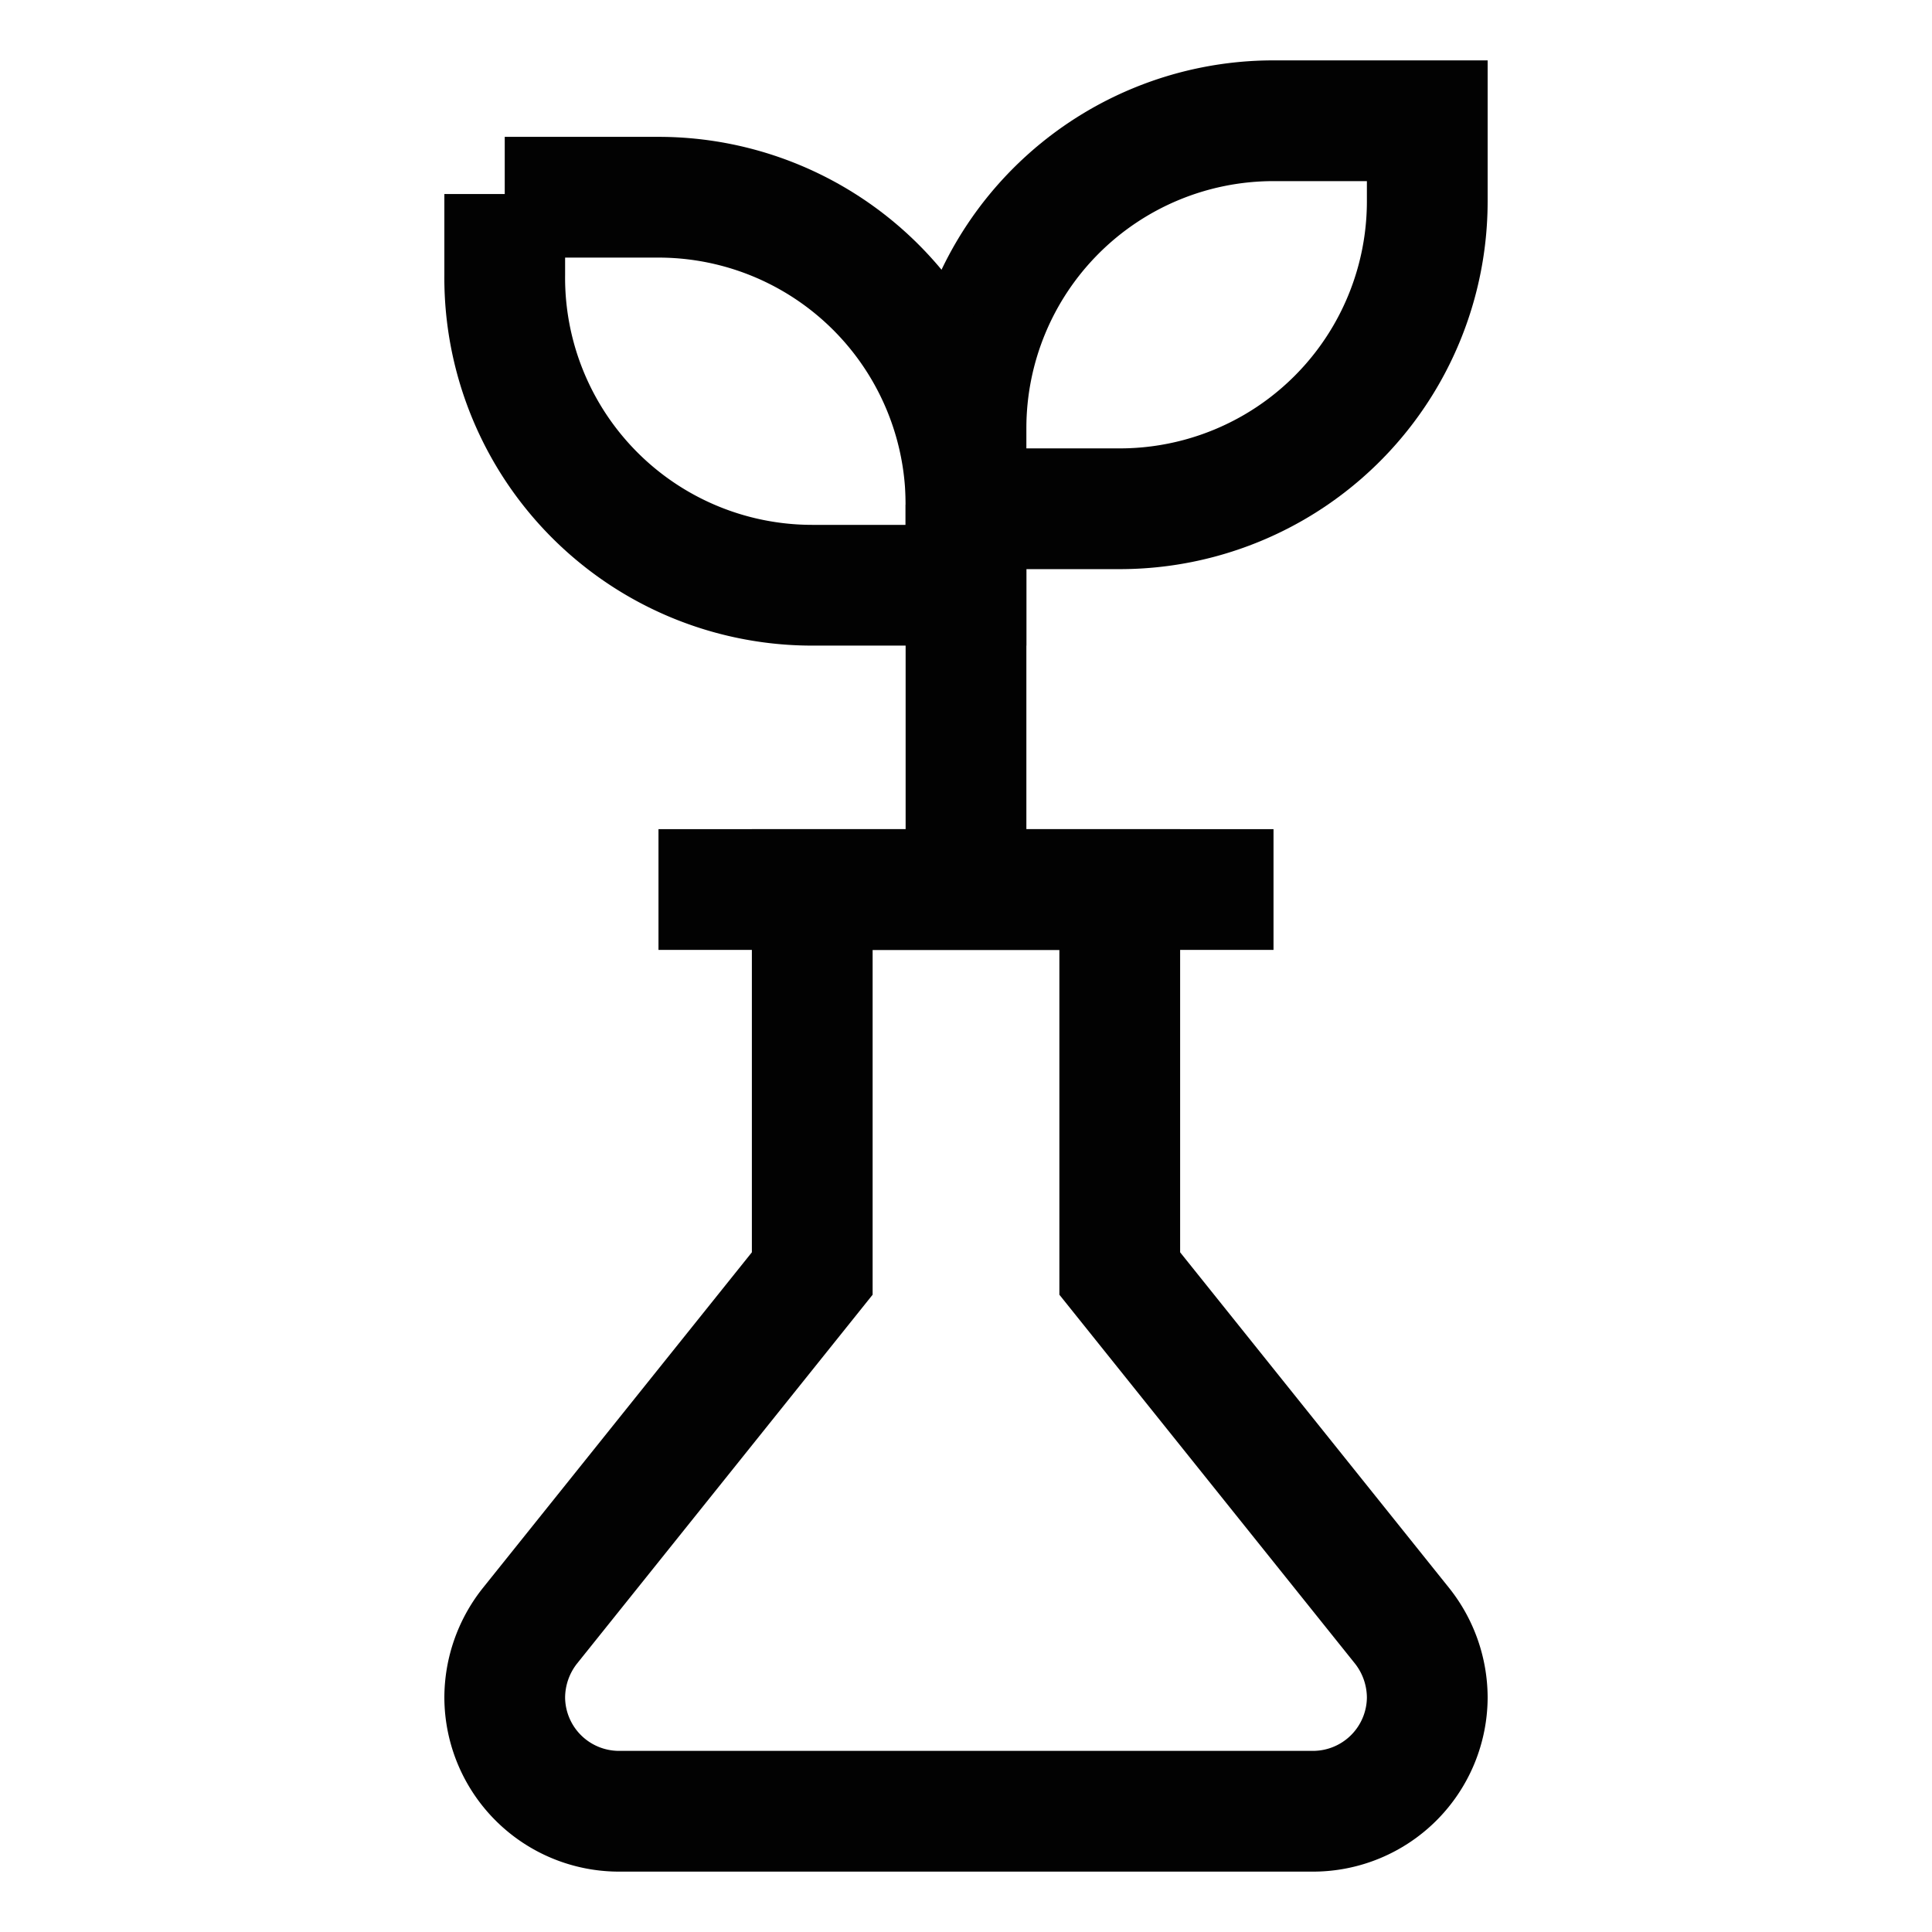
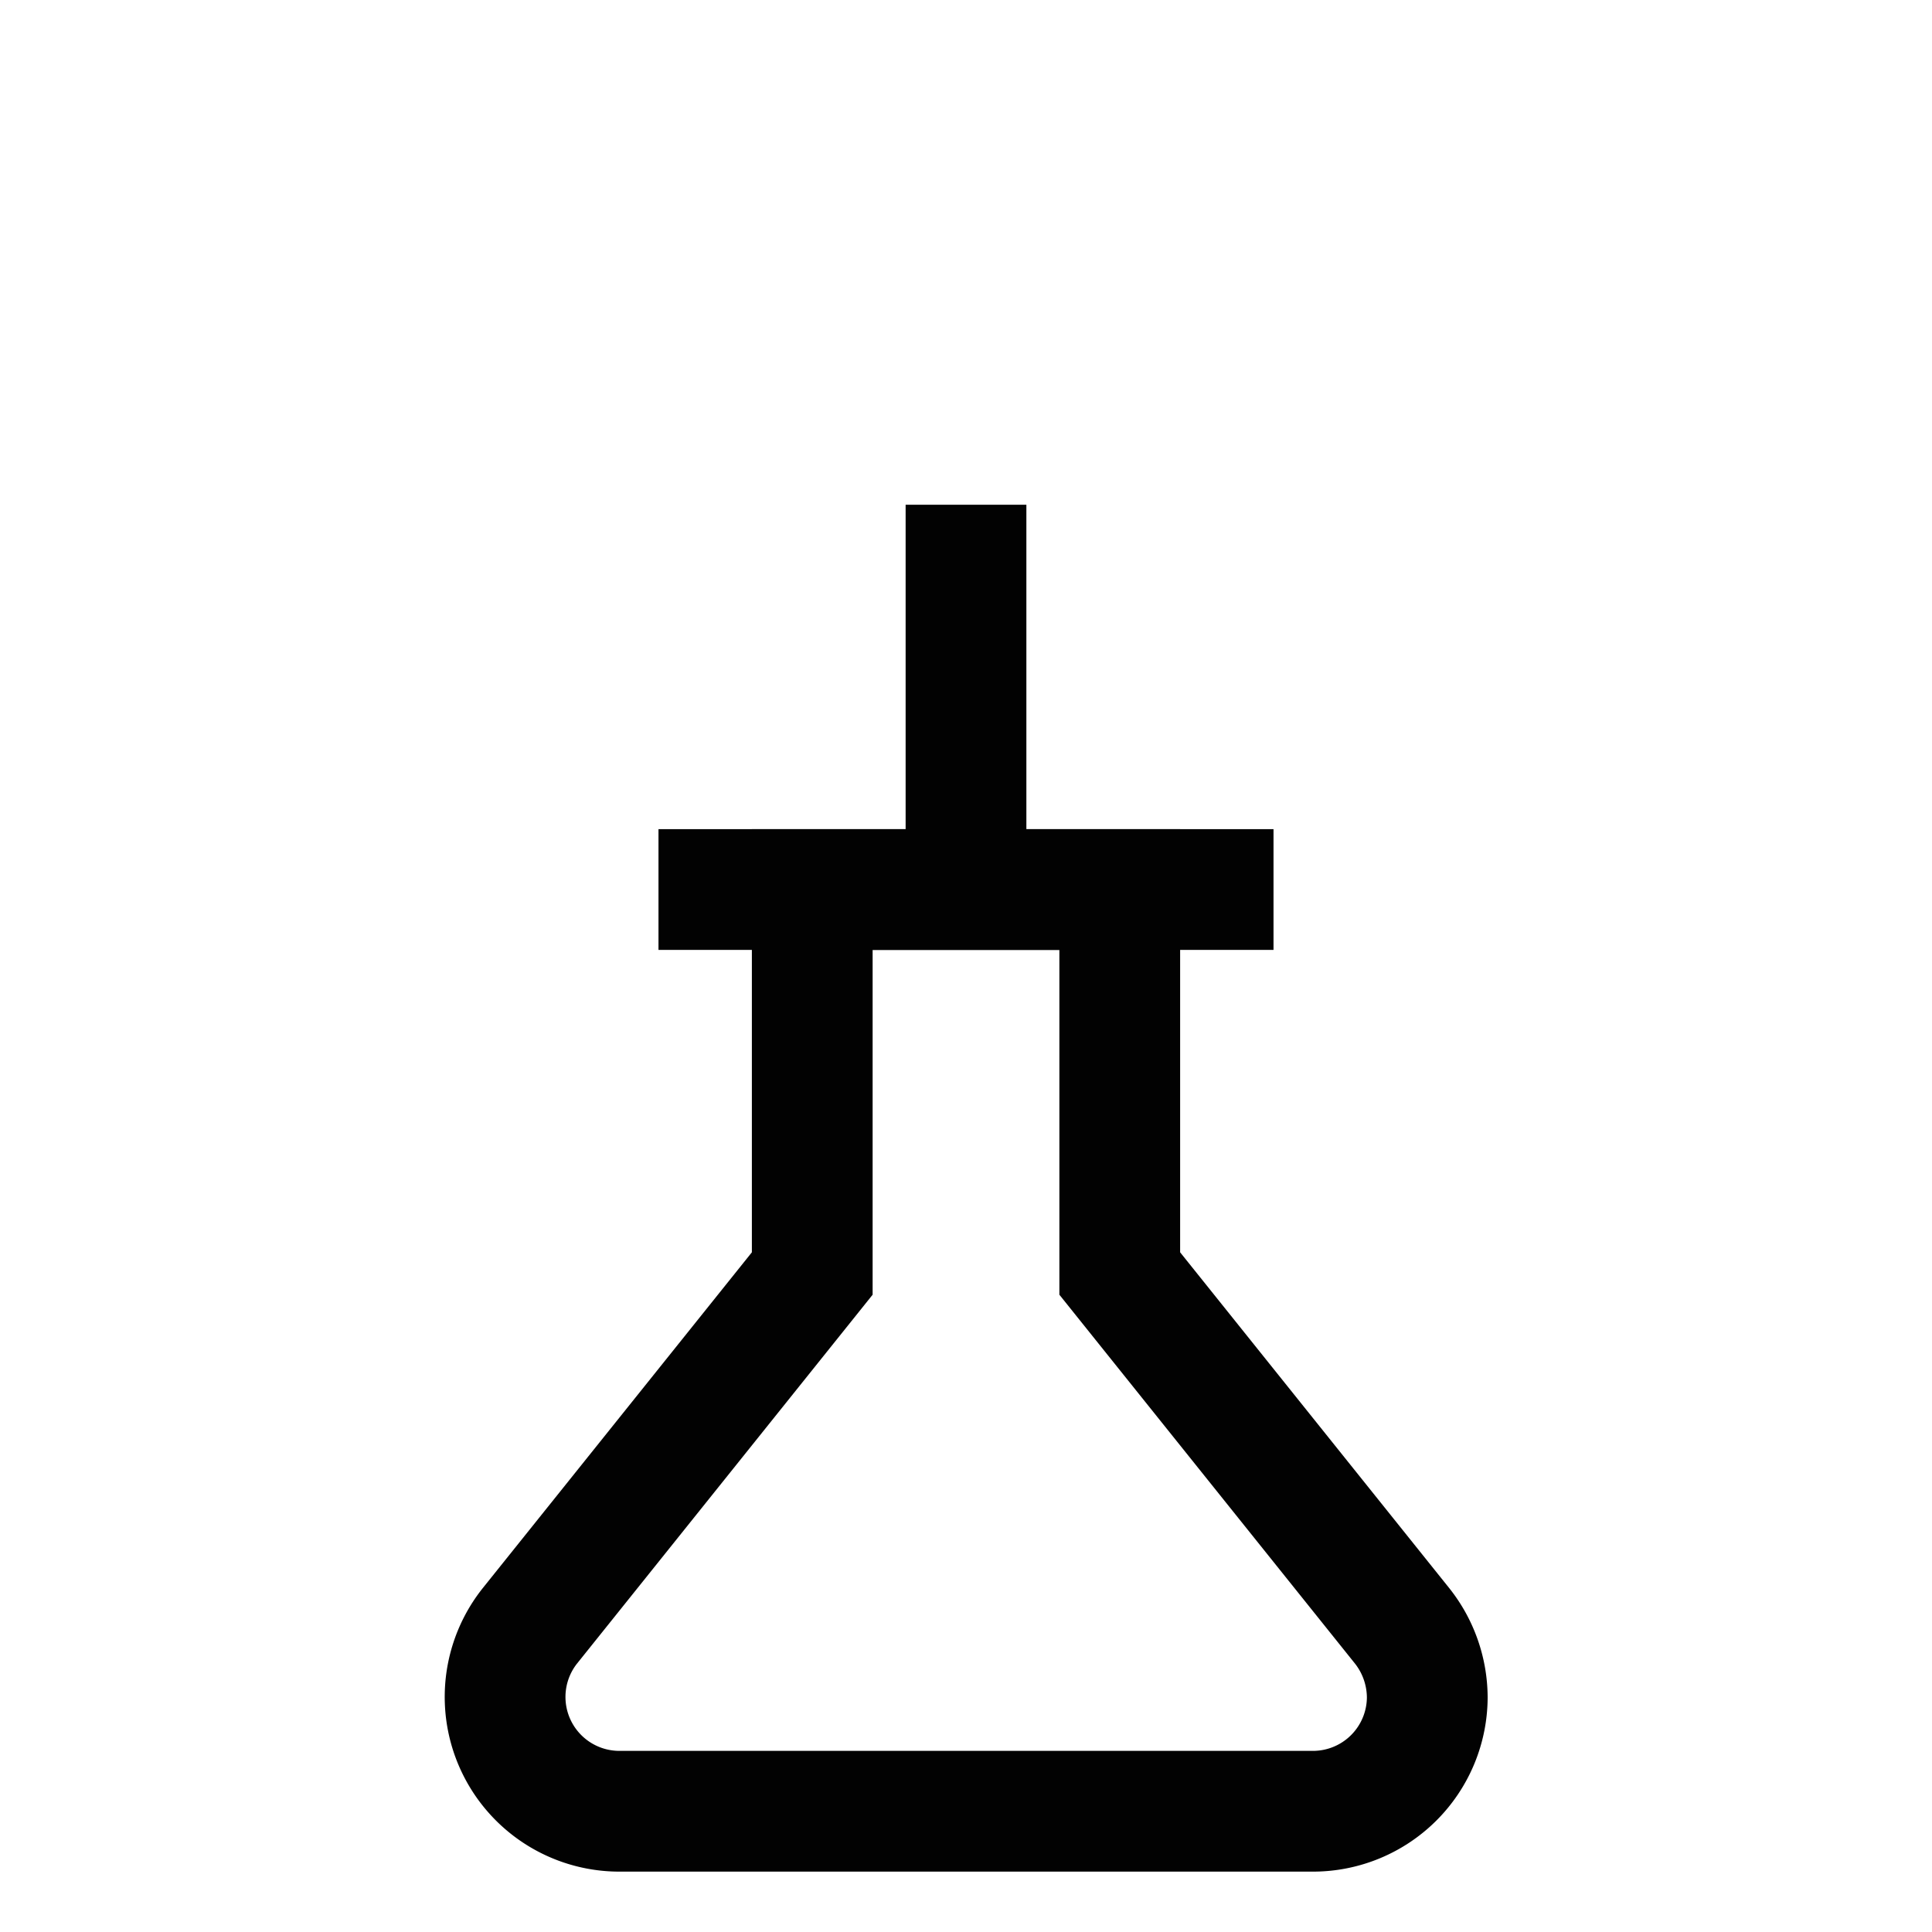
<svg xmlns="http://www.w3.org/2000/svg" data-name="Layer 1" id="Layer_1" viewBox="0 0 24 24" height="800px" width="800px">
  <defs>
    <style>.cls-1{fill:none;stroke:#020202;stroke-miterlimit:10;stroke-width:1.5px;}</style>
  </defs>
-   <path d="M13.91,15.82V11.05H10.09v4.77L6.58,20.2a1.44,1.44,0,0,0-.31.89h0A1.42,1.42,0,0,0,7.69,22.5h8.62a1.42,1.42,0,0,0,1.42-1.41h0a1.44,1.44,0,0,0-.31-.89Z" class="cls-1" />
+   <path d="M13.91,15.82V11.05H10.09v4.77L6.58,20.2h0A1.42,1.42,0,0,0,7.69,22.5h8.62a1.42,1.42,0,0,0,1.42-1.41h0a1.44,1.44,0,0,0-.31-.89Z" class="cls-1" />
  <line y2="11.05" x2="15.82" y1="11.05" x1="8.18" class="cls-1" />
-   <path d="M15.82,1.5h1.91a0,0,0,0,1,0,0v1a3.82,3.82,0,0,1-3.82,3.82H12a0,0,0,0,1,0,0v-1A3.82,3.82,0,0,1,15.82,1.5Z" class="cls-1" />
-   <path d="M6.27,2.45H8.18A3.82,3.82,0,0,1,12,6.27v1a0,0,0,0,1,0,0H10.09A3.82,3.82,0,0,1,6.27,3.41v-1A0,0,0,0,1,6.27,2.45Z" class="cls-1" />
  <line y2="6.27" x2="12" y1="11.05" x1="12" class="cls-1" />
</svg>